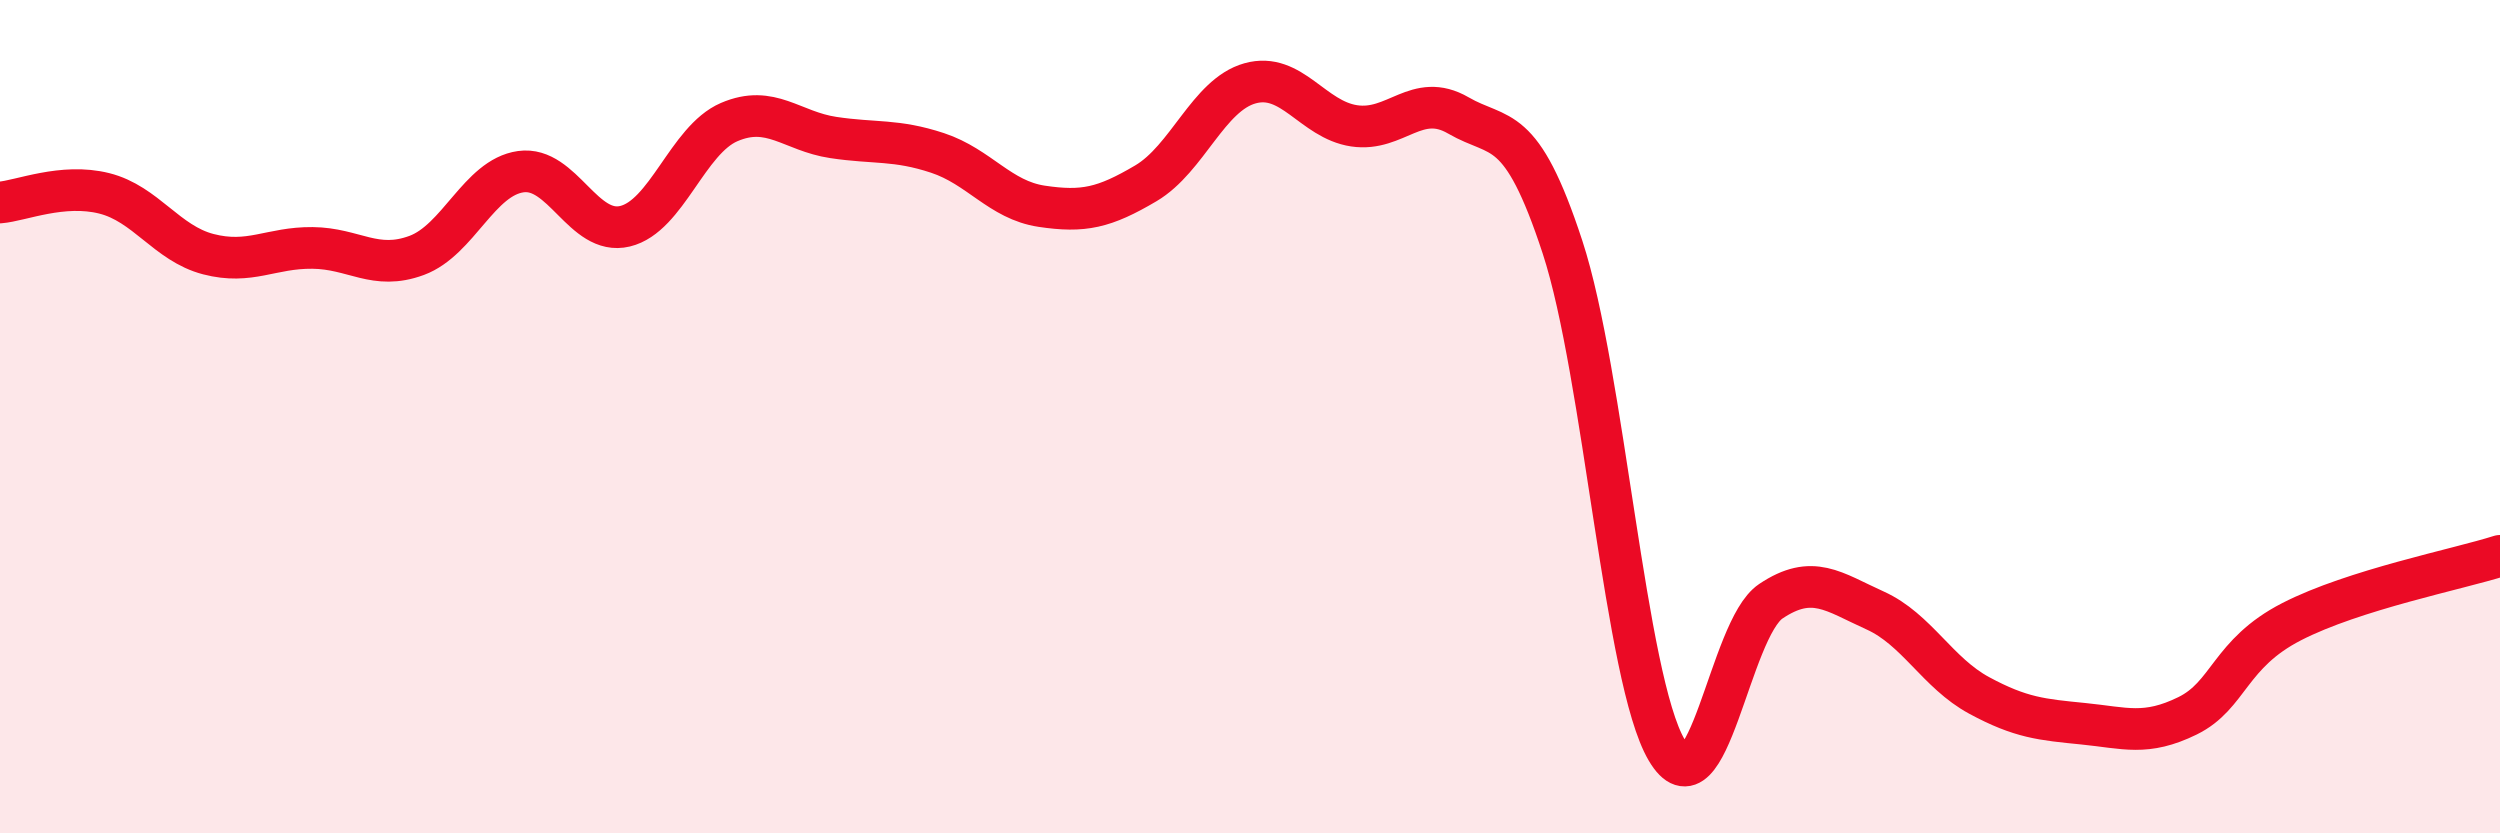
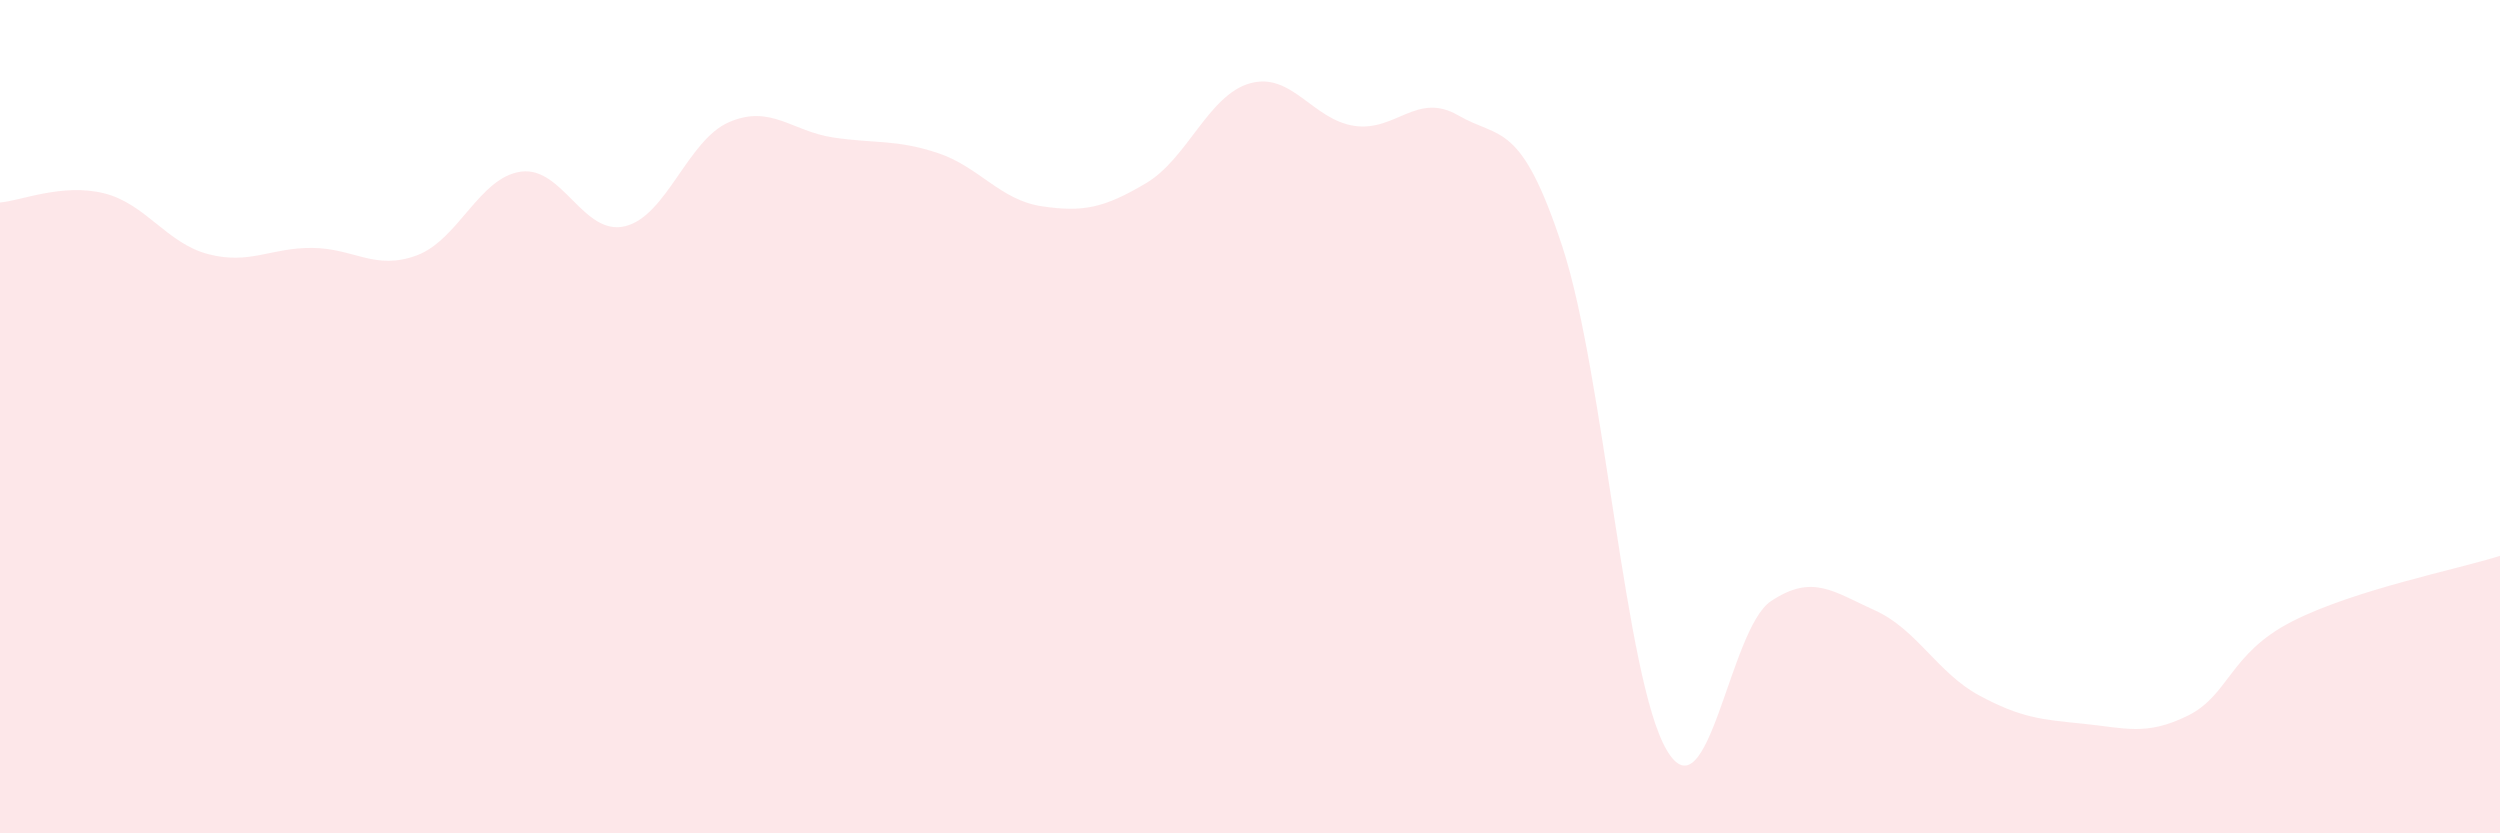
<svg xmlns="http://www.w3.org/2000/svg" width="60" height="20" viewBox="0 0 60 20">
  <path d="M 0,4.86 C 0.5,4.82 1.5,4.39 2.5,4.64 C 3.5,4.89 4,5.84 5,6.1 C 6,6.36 6.5,5.94 7.5,5.95 C 8.5,5.96 9,6.5 10,6.13 C 11,5.76 11.5,4.26 12.5,4.12 C 13.5,3.98 14,5.67 15,5.43 C 16,5.19 16.5,3.36 17.5,2.93 C 18.5,2.5 19,3.15 20,3.3 C 21,3.45 21.5,3.34 22.5,3.67 C 23.5,4 24,4.8 25,4.95 C 26,5.1 26.5,4.99 27.5,4.4 C 28.5,3.81 29,2.28 30,2 C 31,1.72 31.5,2.87 32.5,3.02 C 33.5,3.17 34,2.19 35,2.77 C 36,3.35 36.5,2.88 37.5,5.93 C 38.5,8.98 39,16.3 40,18 C 41,19.7 41.5,15.1 42.5,14.43 C 43.5,13.76 44,14.2 45,14.65 C 46,15.1 46.5,16.15 47.5,16.69 C 48.5,17.23 49,17.27 50,17.37 C 51,17.47 51.5,17.67 52.5,17.18 C 53.5,16.69 53.5,15.69 55,14.92 C 56.5,14.15 59,13.66 60,13.34L60 20L0 20Z" fill="#EB0A25" opacity="0.1" stroke-linecap="round" stroke-linejoin="round" />
-   <path d="M 0,4.86 C 0.5,4.82 1.5,4.39 2.5,4.64 C 3.5,4.89 4,5.84 5,6.1 C 6,6.36 6.5,5.94 7.5,5.95 C 8.5,5.96 9,6.5 10,6.13 C 11,5.76 11.5,4.26 12.5,4.12 C 13.5,3.98 14,5.67 15,5.43 C 16,5.19 16.5,3.36 17.5,2.93 C 18.5,2.5 19,3.15 20,3.3 C 21,3.45 21.5,3.34 22.5,3.67 C 23.5,4 24,4.8 25,4.95 C 26,5.1 26.5,4.99 27.5,4.4 C 28.5,3.81 29,2.28 30,2 C 31,1.72 31.5,2.87 32.5,3.02 C 33.5,3.17 34,2.19 35,2.77 C 36,3.35 36.5,2.88 37.5,5.93 C 38.5,8.98 39,16.3 40,18 C 41,19.7 41.5,15.1 42.5,14.43 C 43.5,13.76 44,14.2 45,14.65 C 46,15.1 46.5,16.15 47.5,16.69 C 48.5,17.23 49,17.27 50,17.37 C 51,17.47 51.5,17.67 52.5,17.18 C 53.5,16.69 53.5,15.69 55,14.92 C 56.5,14.15 59,13.66 60,13.34" stroke="#EB0A25" stroke-width="1" fill="none" stroke-linecap="round" stroke-linejoin="round" />
</svg>